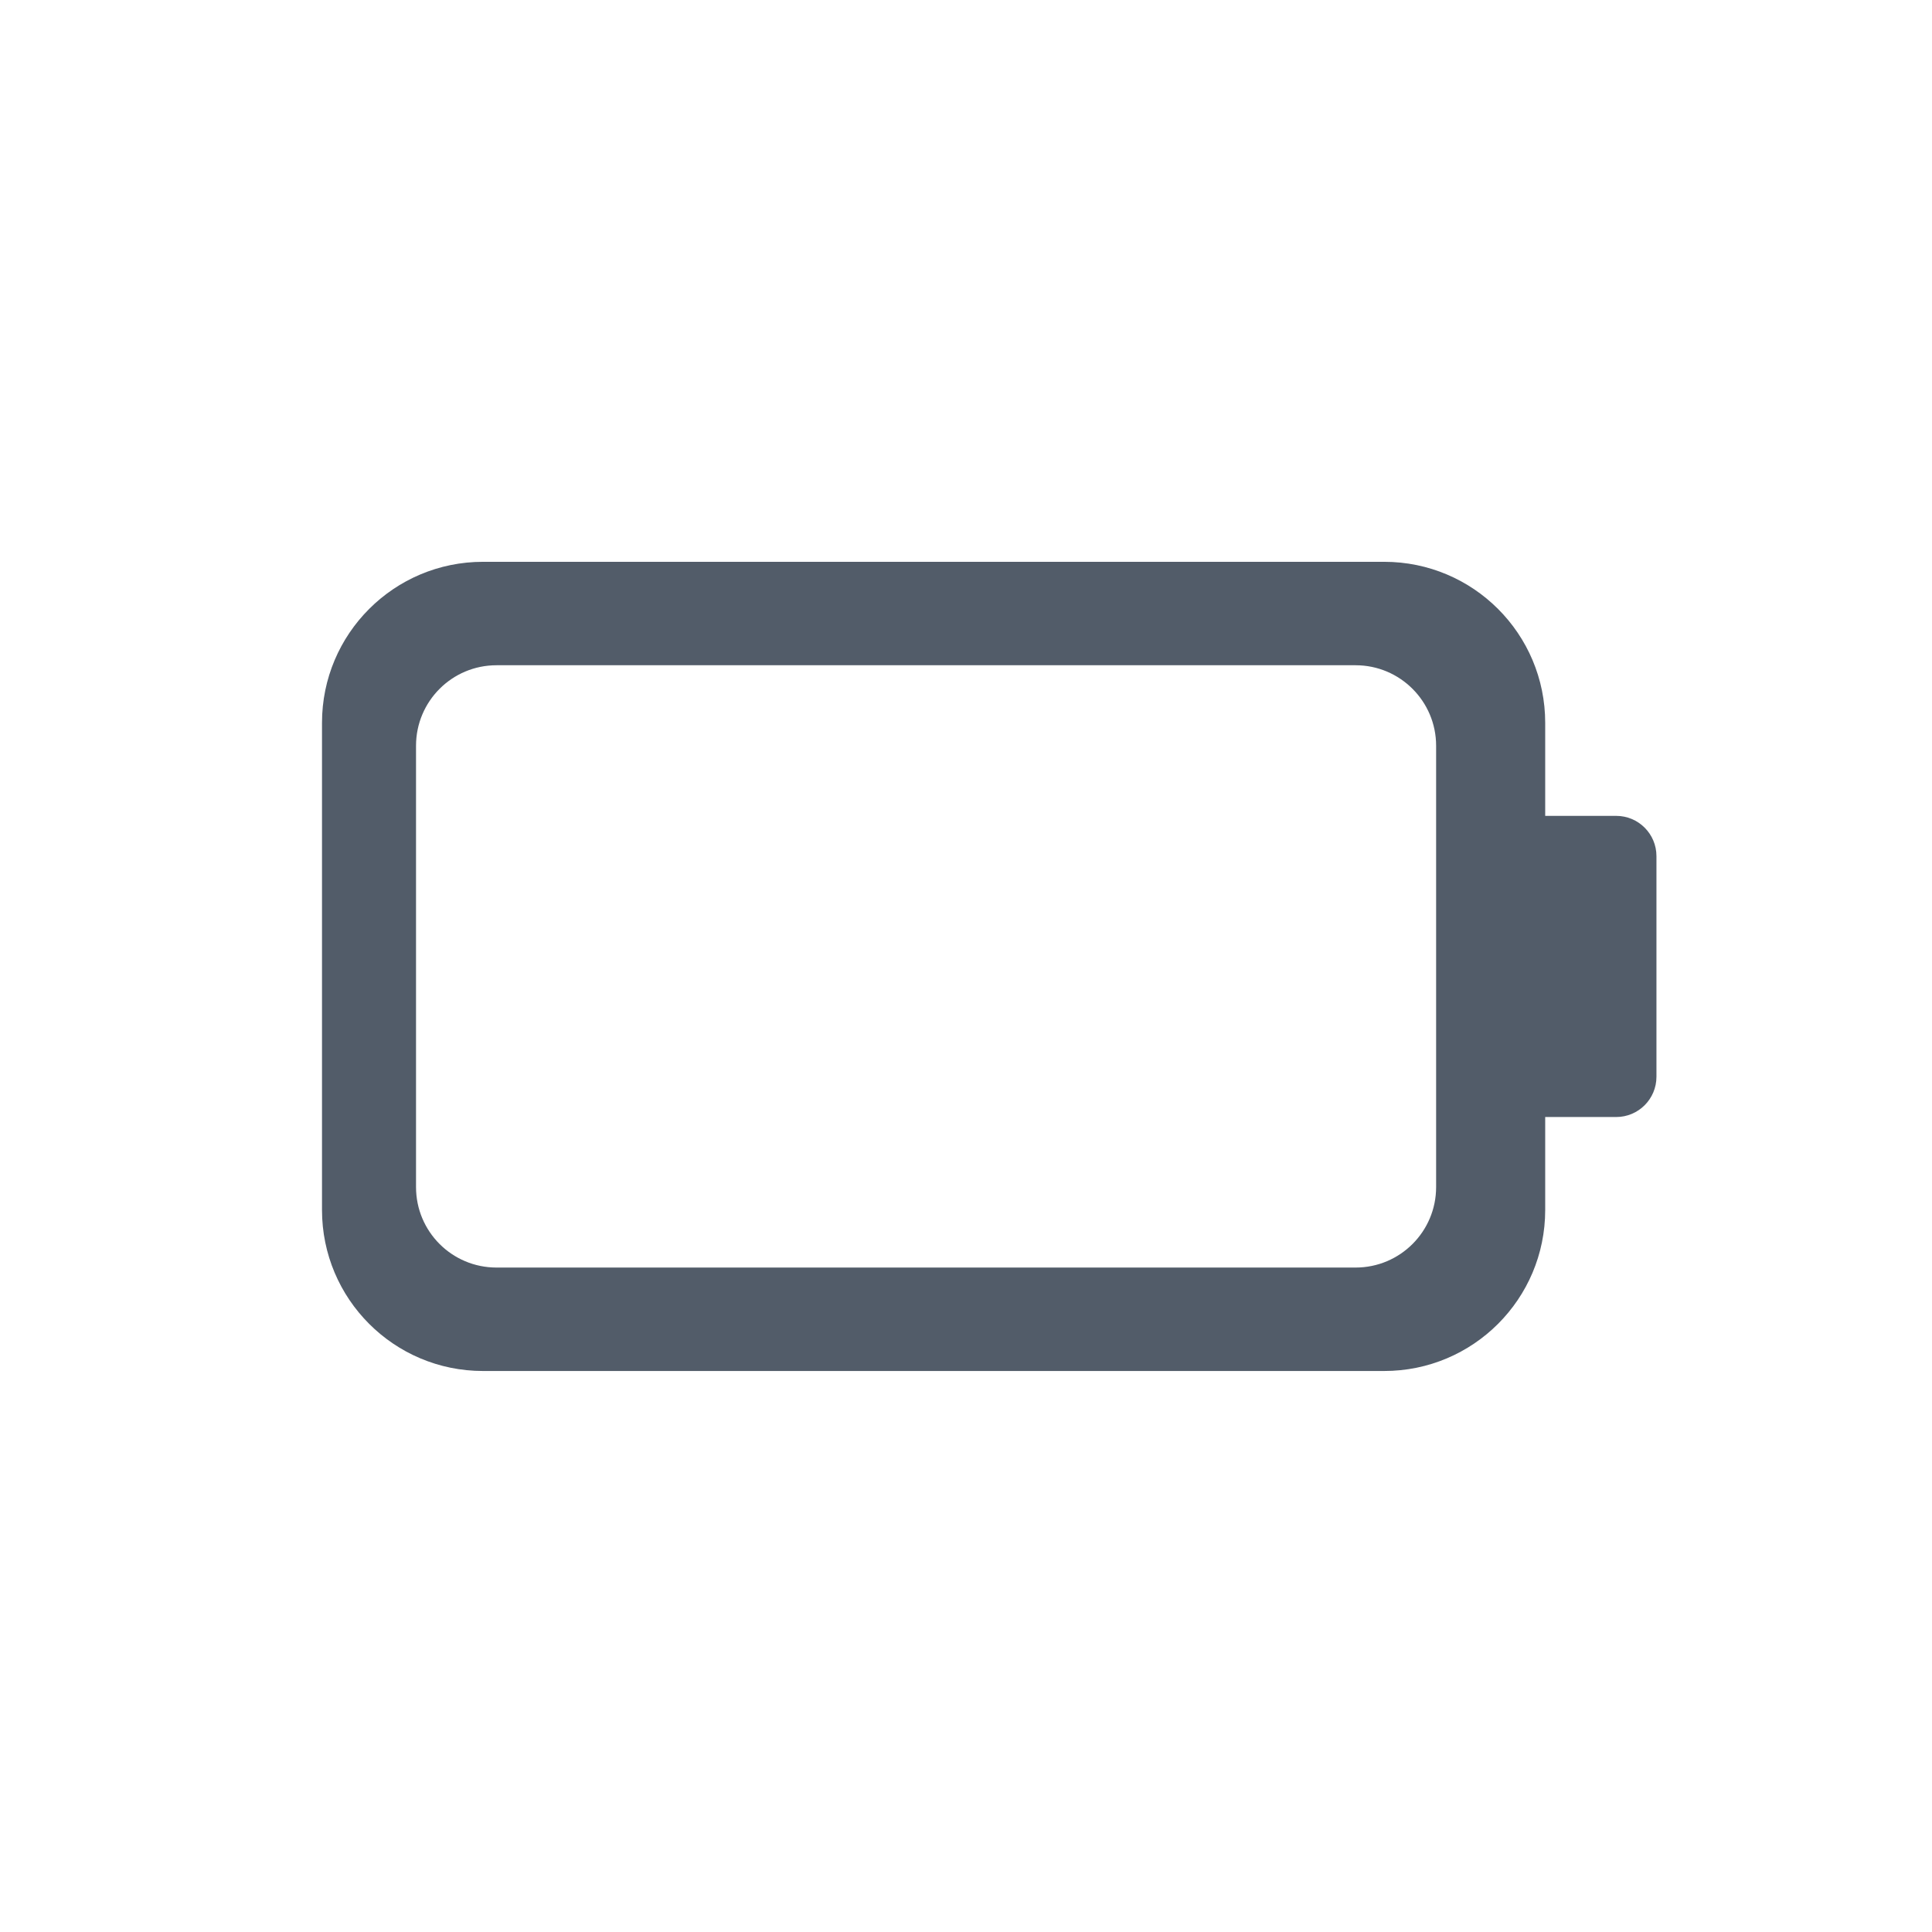
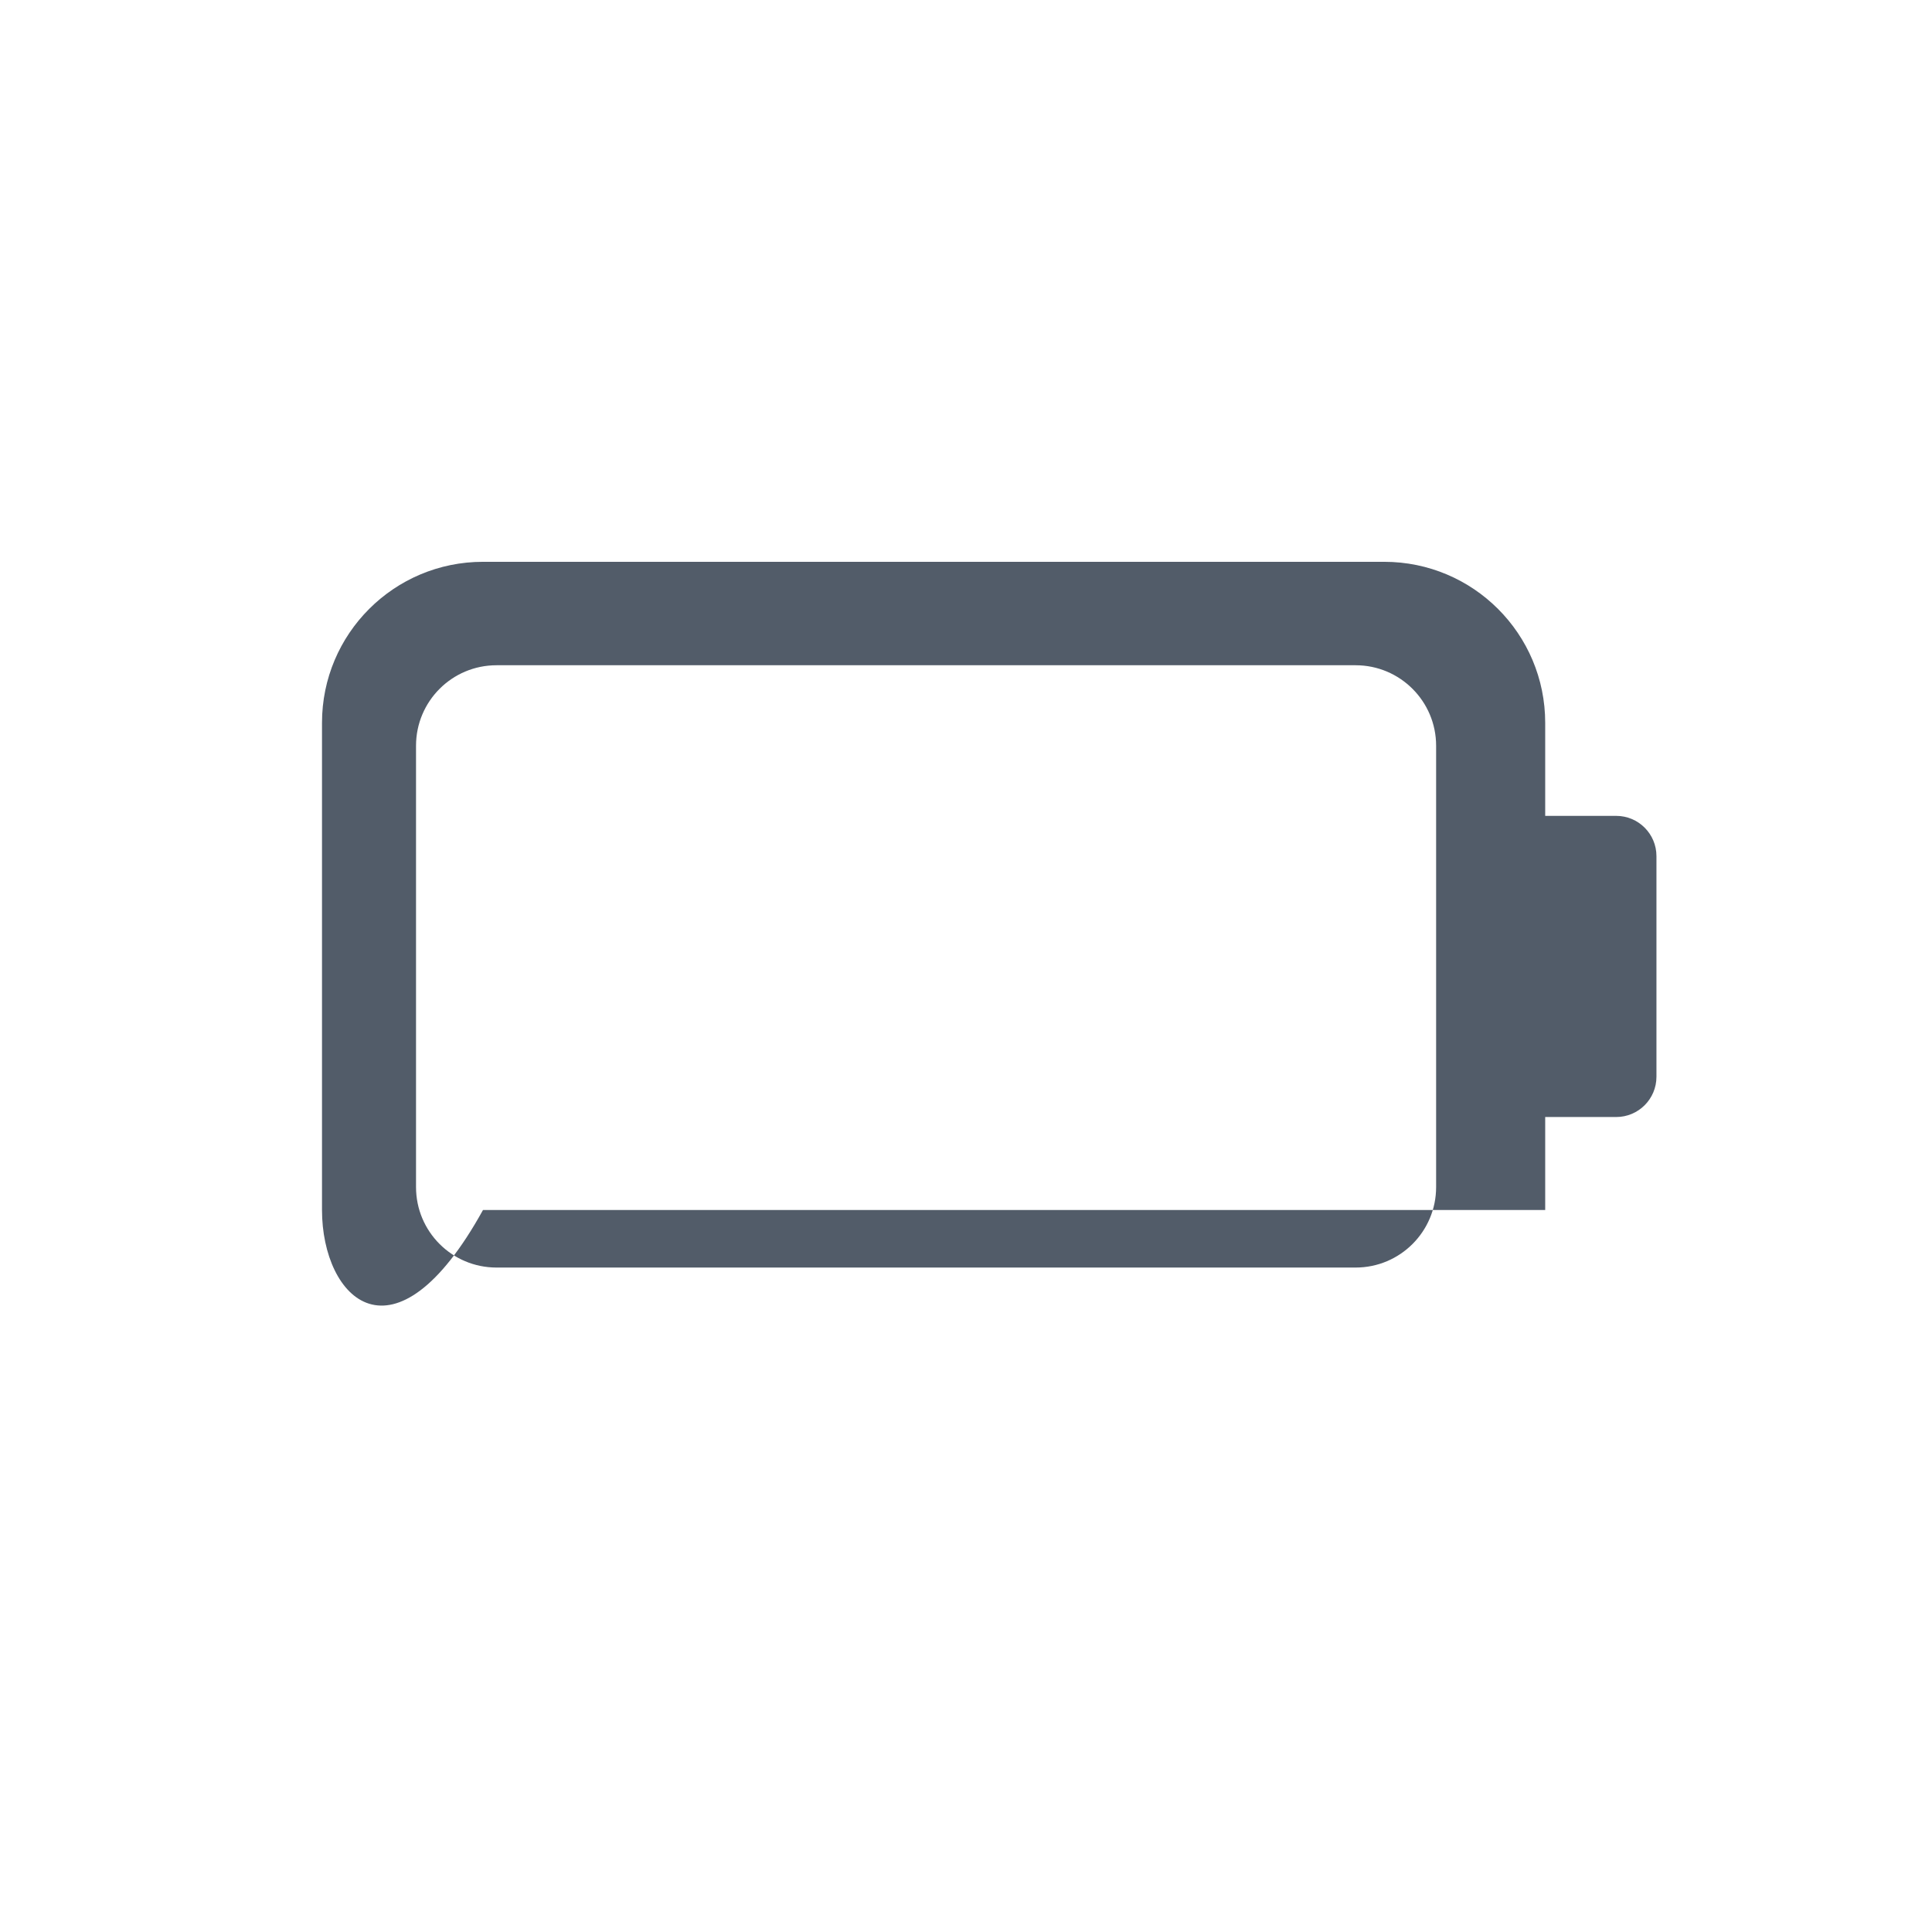
<svg xmlns="http://www.w3.org/2000/svg" width="24" height="24" viewBox="0 0 24 24" fill="none">
-   <path fill-rule="evenodd" clip-rule="evenodd" d="M4 8.979C4 7.874 4.895 6.979 6 6.979H17.195C18.3 6.979 19.195 7.874 19.195 8.979V10.135H20.077C20.353 10.135 20.577 10.359 20.577 10.635V13.376C20.577 13.652 20.353 13.876 20.077 13.876H19.195V15.031C19.195 16.136 18.3 17.031 17.195 17.031H6C4.895 17.031 4 16.136 4 15.031V8.979ZM5.168 9.264C5.168 8.712 5.615 8.264 6.168 8.264H16.84C17.392 8.264 17.84 8.712 17.84 9.264V14.746C17.84 15.299 17.392 15.746 16.84 15.746H6.168C5.615 15.746 5.168 15.299 5.168 14.746V9.264Z" fill="#525C69" />
+   <path fill-rule="evenodd" clip-rule="evenodd" d="M4 8.979C4 7.874 4.895 6.979 6 6.979H17.195C18.3 6.979 19.195 7.874 19.195 8.979V10.135H20.077C20.353 10.135 20.577 10.359 20.577 10.635V13.376C20.577 13.652 20.353 13.876 20.077 13.876H19.195V15.031H6C4.895 17.031 4 16.136 4 15.031V8.979ZM5.168 9.264C5.168 8.712 5.615 8.264 6.168 8.264H16.84C17.392 8.264 17.84 8.712 17.84 9.264V14.746C17.84 15.299 17.392 15.746 16.84 15.746H6.168C5.615 15.746 5.168 15.299 5.168 14.746V9.264Z" fill="#525C69" />
</svg>